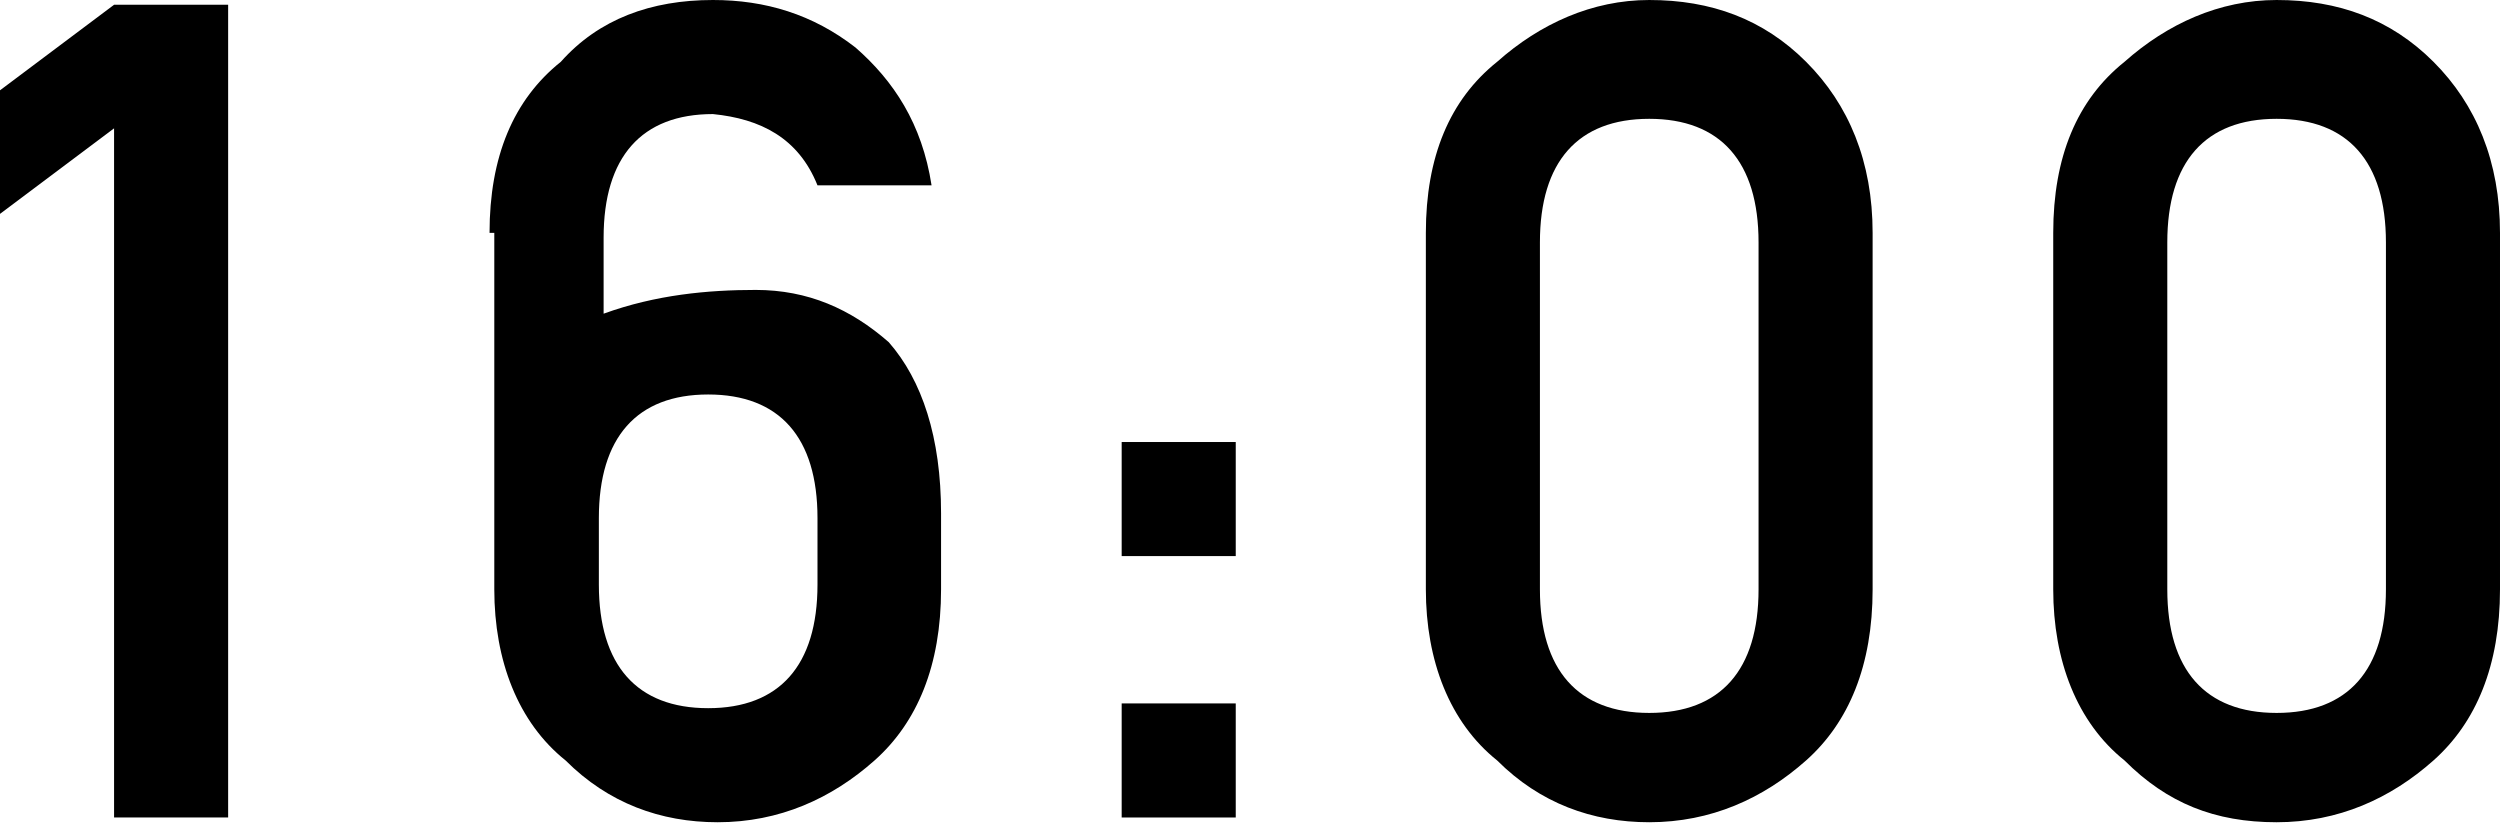
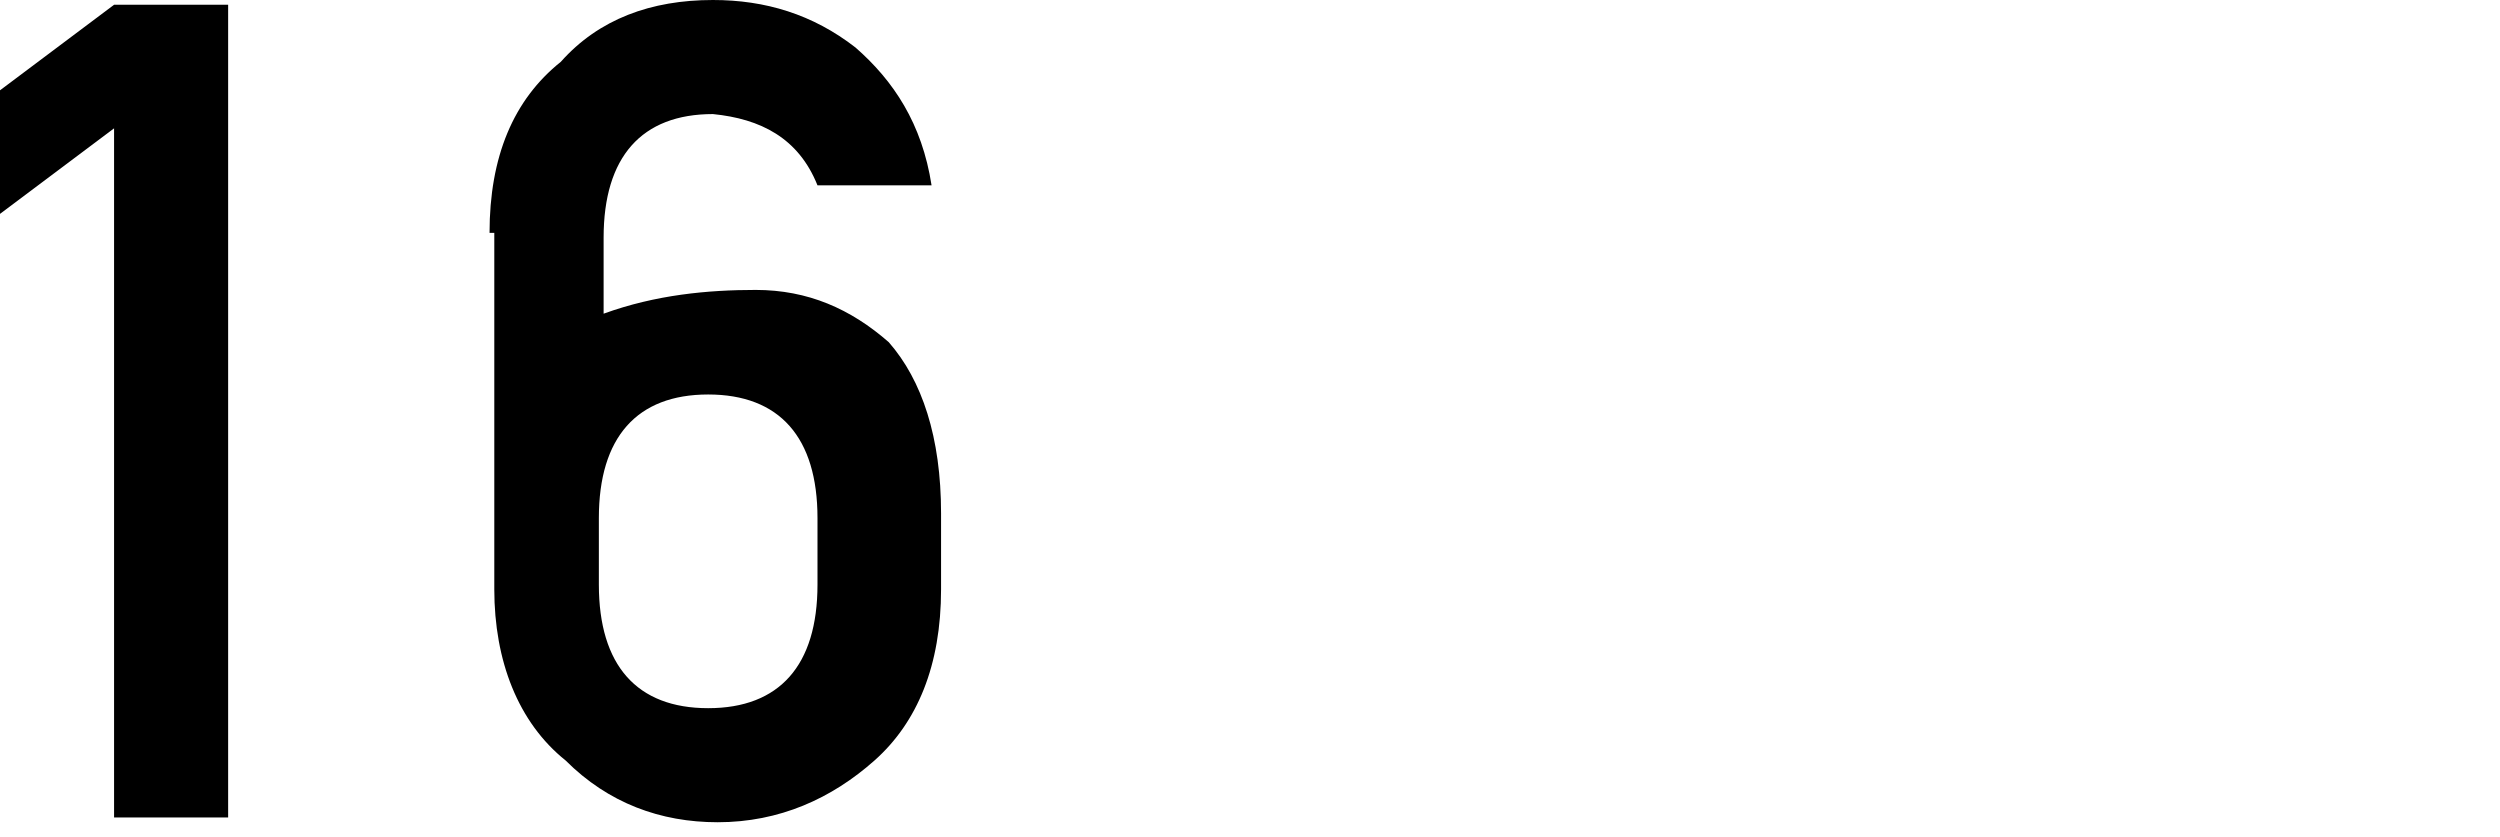
<svg xmlns="http://www.w3.org/2000/svg" version="1.1" id="レイヤー_1" x="0px" y="0px" viewBox="0 0 52.6 17.6" style="enable-background:new 0 0 52.6 17.6;" xml:space="preserve">
  <g>
    <g id="XMLID_517_">
      <path id="XMLID_530_" d="M2.4,2.7L0,4.5V1.9l2.4-1.8h2.4v17.1H2.4V2.7z" />
      <path id="XMLID_527_" d="M10.3,4.9c0-1.6,0.5-2.8,1.5-3.6C12.6,0.4,13.7,0,15,0c1.1,0,2.1,0.3,3,1c0.8,0.7,1.4,1.6,1.6,2.9h-2.4    C16.8,2.9,16,2.5,15,2.4c-1.5,0-2.3,0.9-2.3,2.6v1.6c1.1-0.4,2.2-0.5,3.2-0.5c1.1,0,2,0.4,2.8,1.1c0.7,0.8,1.1,2,1.1,3.6v1.6    c0,1.6-0.5,2.8-1.4,3.6c-0.9,0.8-2,1.3-3.3,1.3c-1.2,0-2.3-0.4-3.2-1.3c-1-0.8-1.5-2.1-1.5-3.6V4.9z M12.6,12.3    c0,1.7,0.8,2.6,2.3,2.6c1.5,0,2.3-0.9,2.3-2.6v-1.4c0-1.7-0.8-2.6-2.3-2.6c-1.5,0-2.3,0.9-2.3,2.6V12.3z" />
-       <path id="XMLID_524_" d="M23.7,9.3H26v2.4h-2.4V9.3z M23.7,14.8H26v2.4h-2.4V14.8z" />
-       <path id="XMLID_521_" d="M30,4.9c0-1.6,0.5-2.8,1.5-3.6c0.9-0.8,2-1.3,3.2-1.3C36,0,37.1,0.4,38,1.3c0.9,0.9,1.4,2.1,1.4,3.6v7.5    c0,1.6-0.5,2.8-1.4,3.6c-0.9,0.8-2,1.3-3.3,1.3c-1.2,0-2.3-0.4-3.2-1.3c-1-0.8-1.5-2.1-1.5-3.6V4.9z M37,5.1    c0-1.7-0.8-2.6-2.3-2.6c-1.5,0-2.3,0.9-2.3,2.6v7.3c0,1.7,0.8,2.6,2.3,2.6c1.5,0,2.3-0.9,2.3-2.6V5.1z" />
-       <path id="XMLID_518_" d="M43.2,4.9c0-1.6,0.5-2.8,1.5-3.6c0.9-0.8,2-1.3,3.2-1.3c1.3,0,2.4,0.4,3.3,1.3c0.9,0.9,1.4,2.1,1.4,3.6    v7.5c0,1.6-0.5,2.8-1.4,3.6c-0.9,0.8-2,1.3-3.3,1.3c-1.3,0-2.3-0.4-3.2-1.3c-1-0.8-1.5-2.1-1.5-3.6V4.9z M50.2,5.1    c0-1.7-0.8-2.6-2.3-2.6c-1.5,0-2.3,0.9-2.3,2.6v7.3c0,1.7,0.8,2.6,2.3,2.6c1.5,0,2.3-0.9,2.3-2.6V5.1z" />
    </g>
  </g>
</svg>